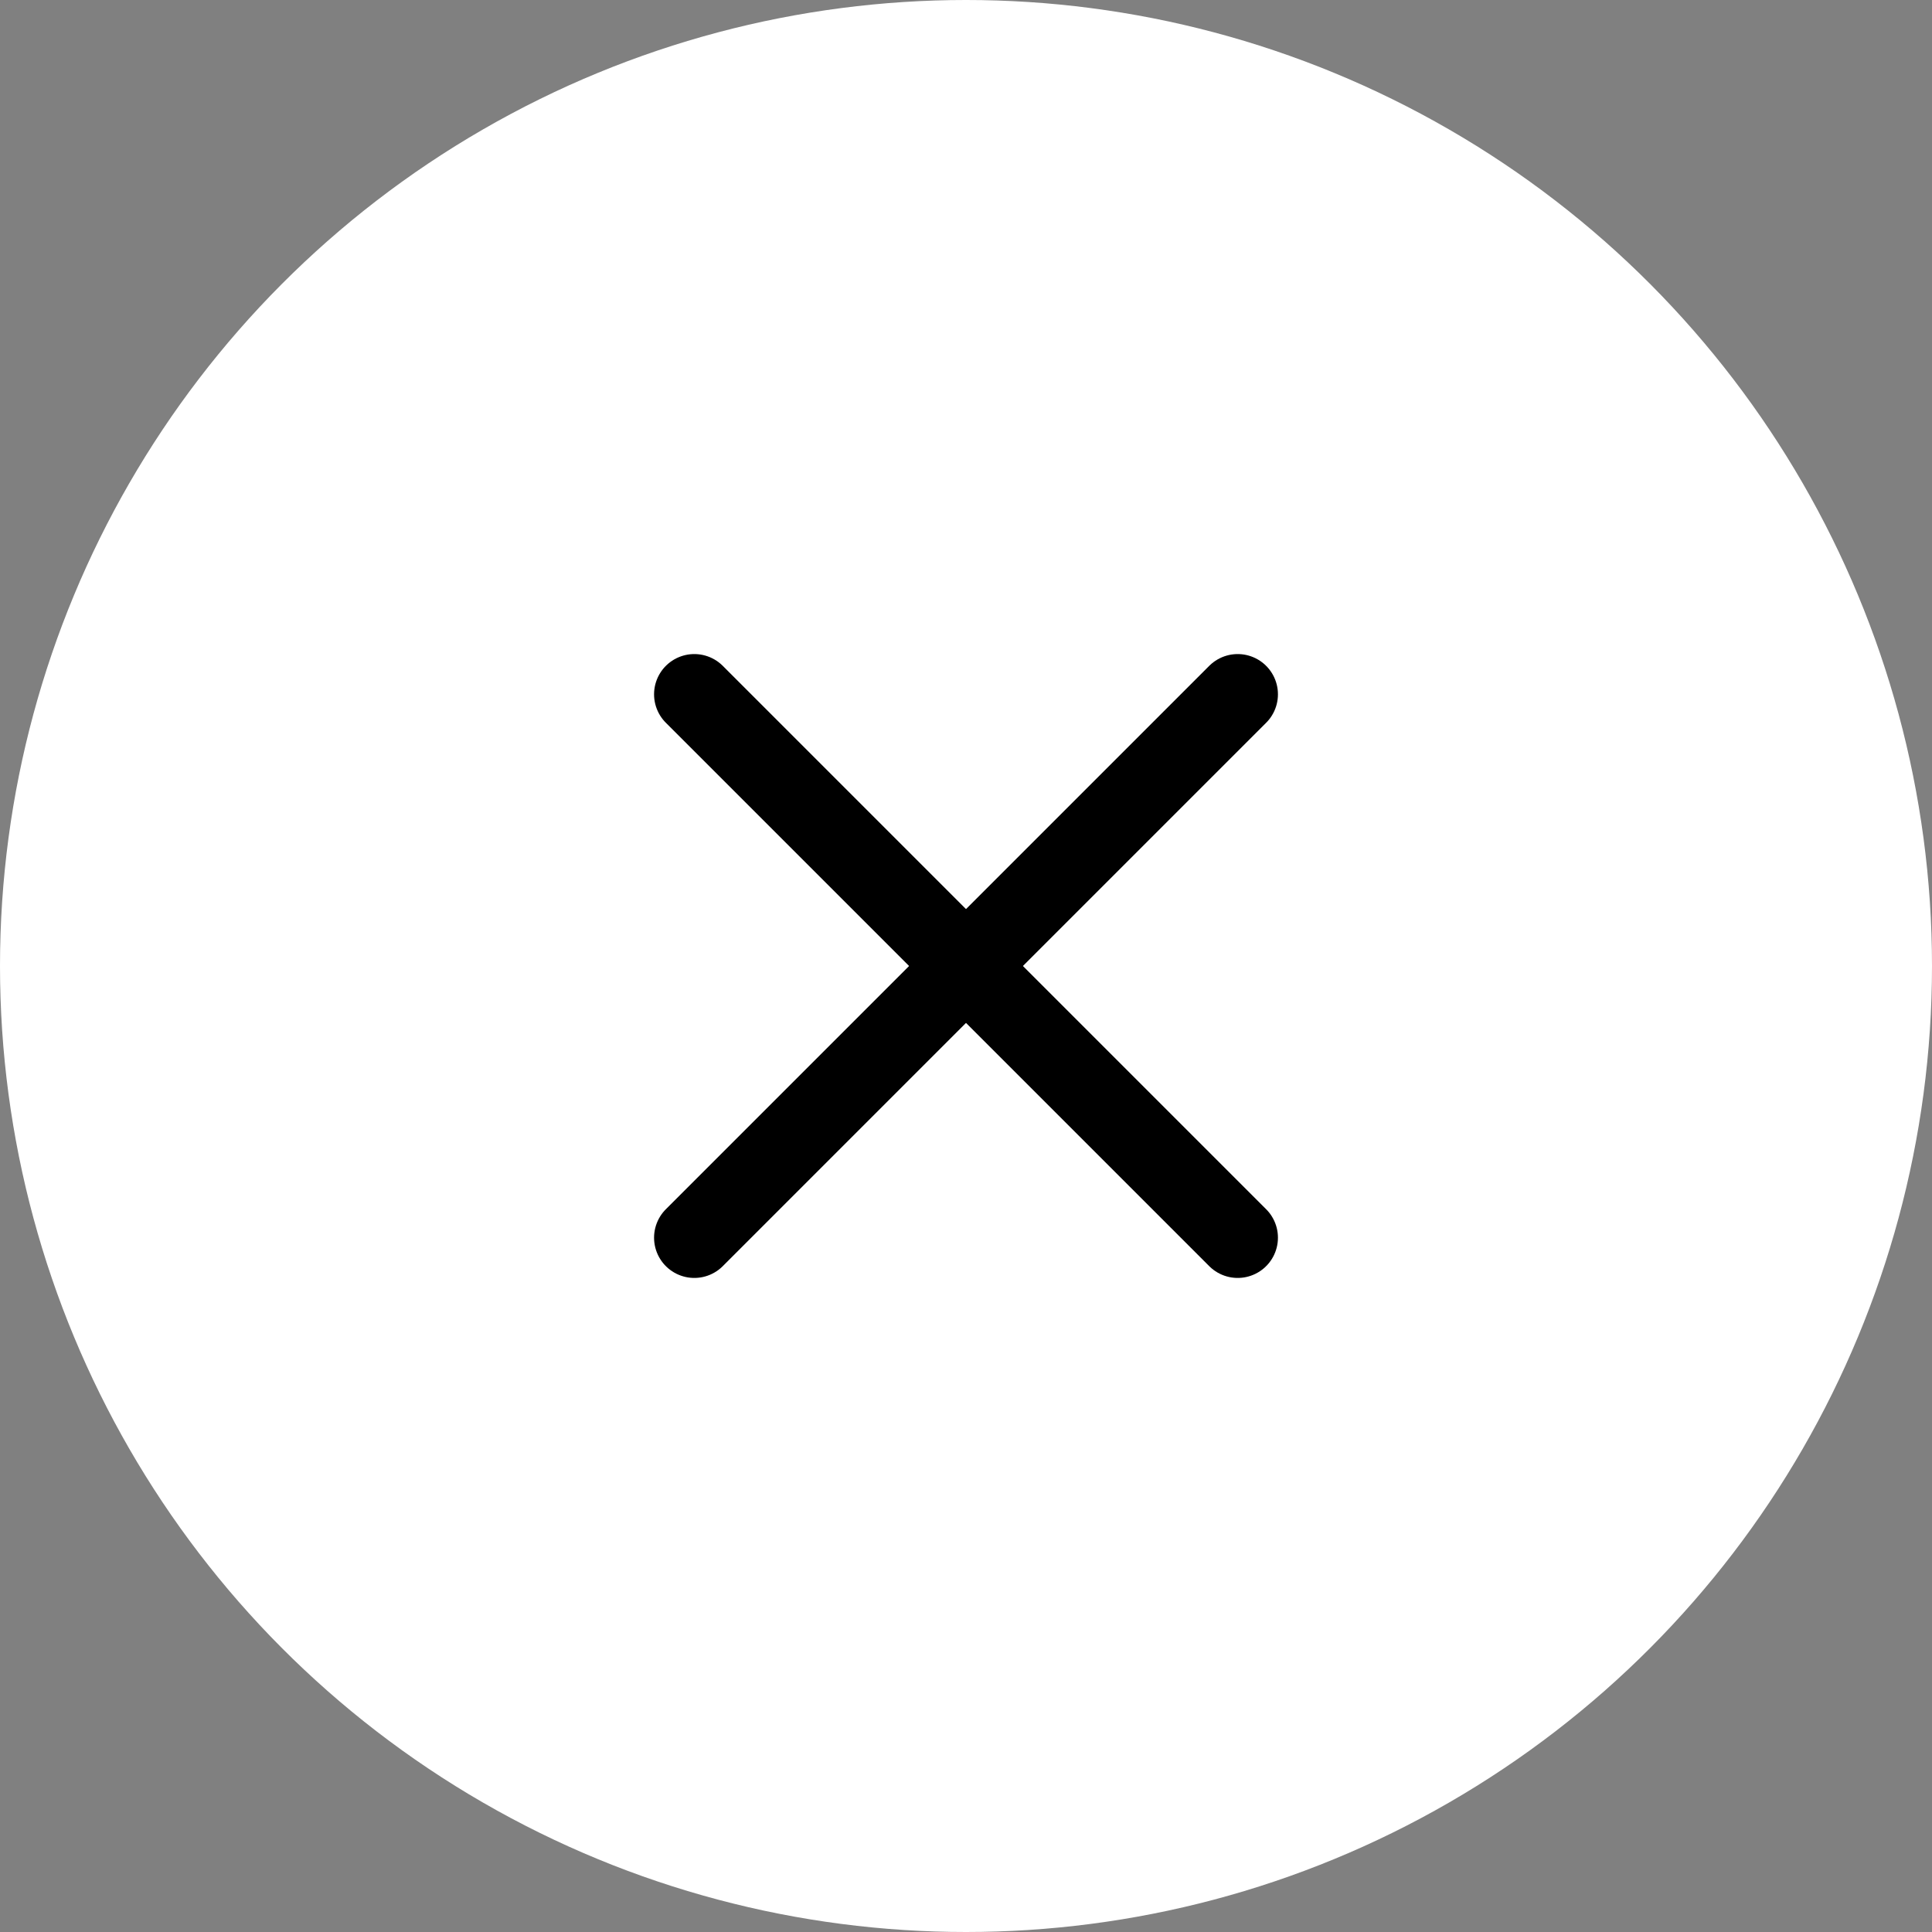
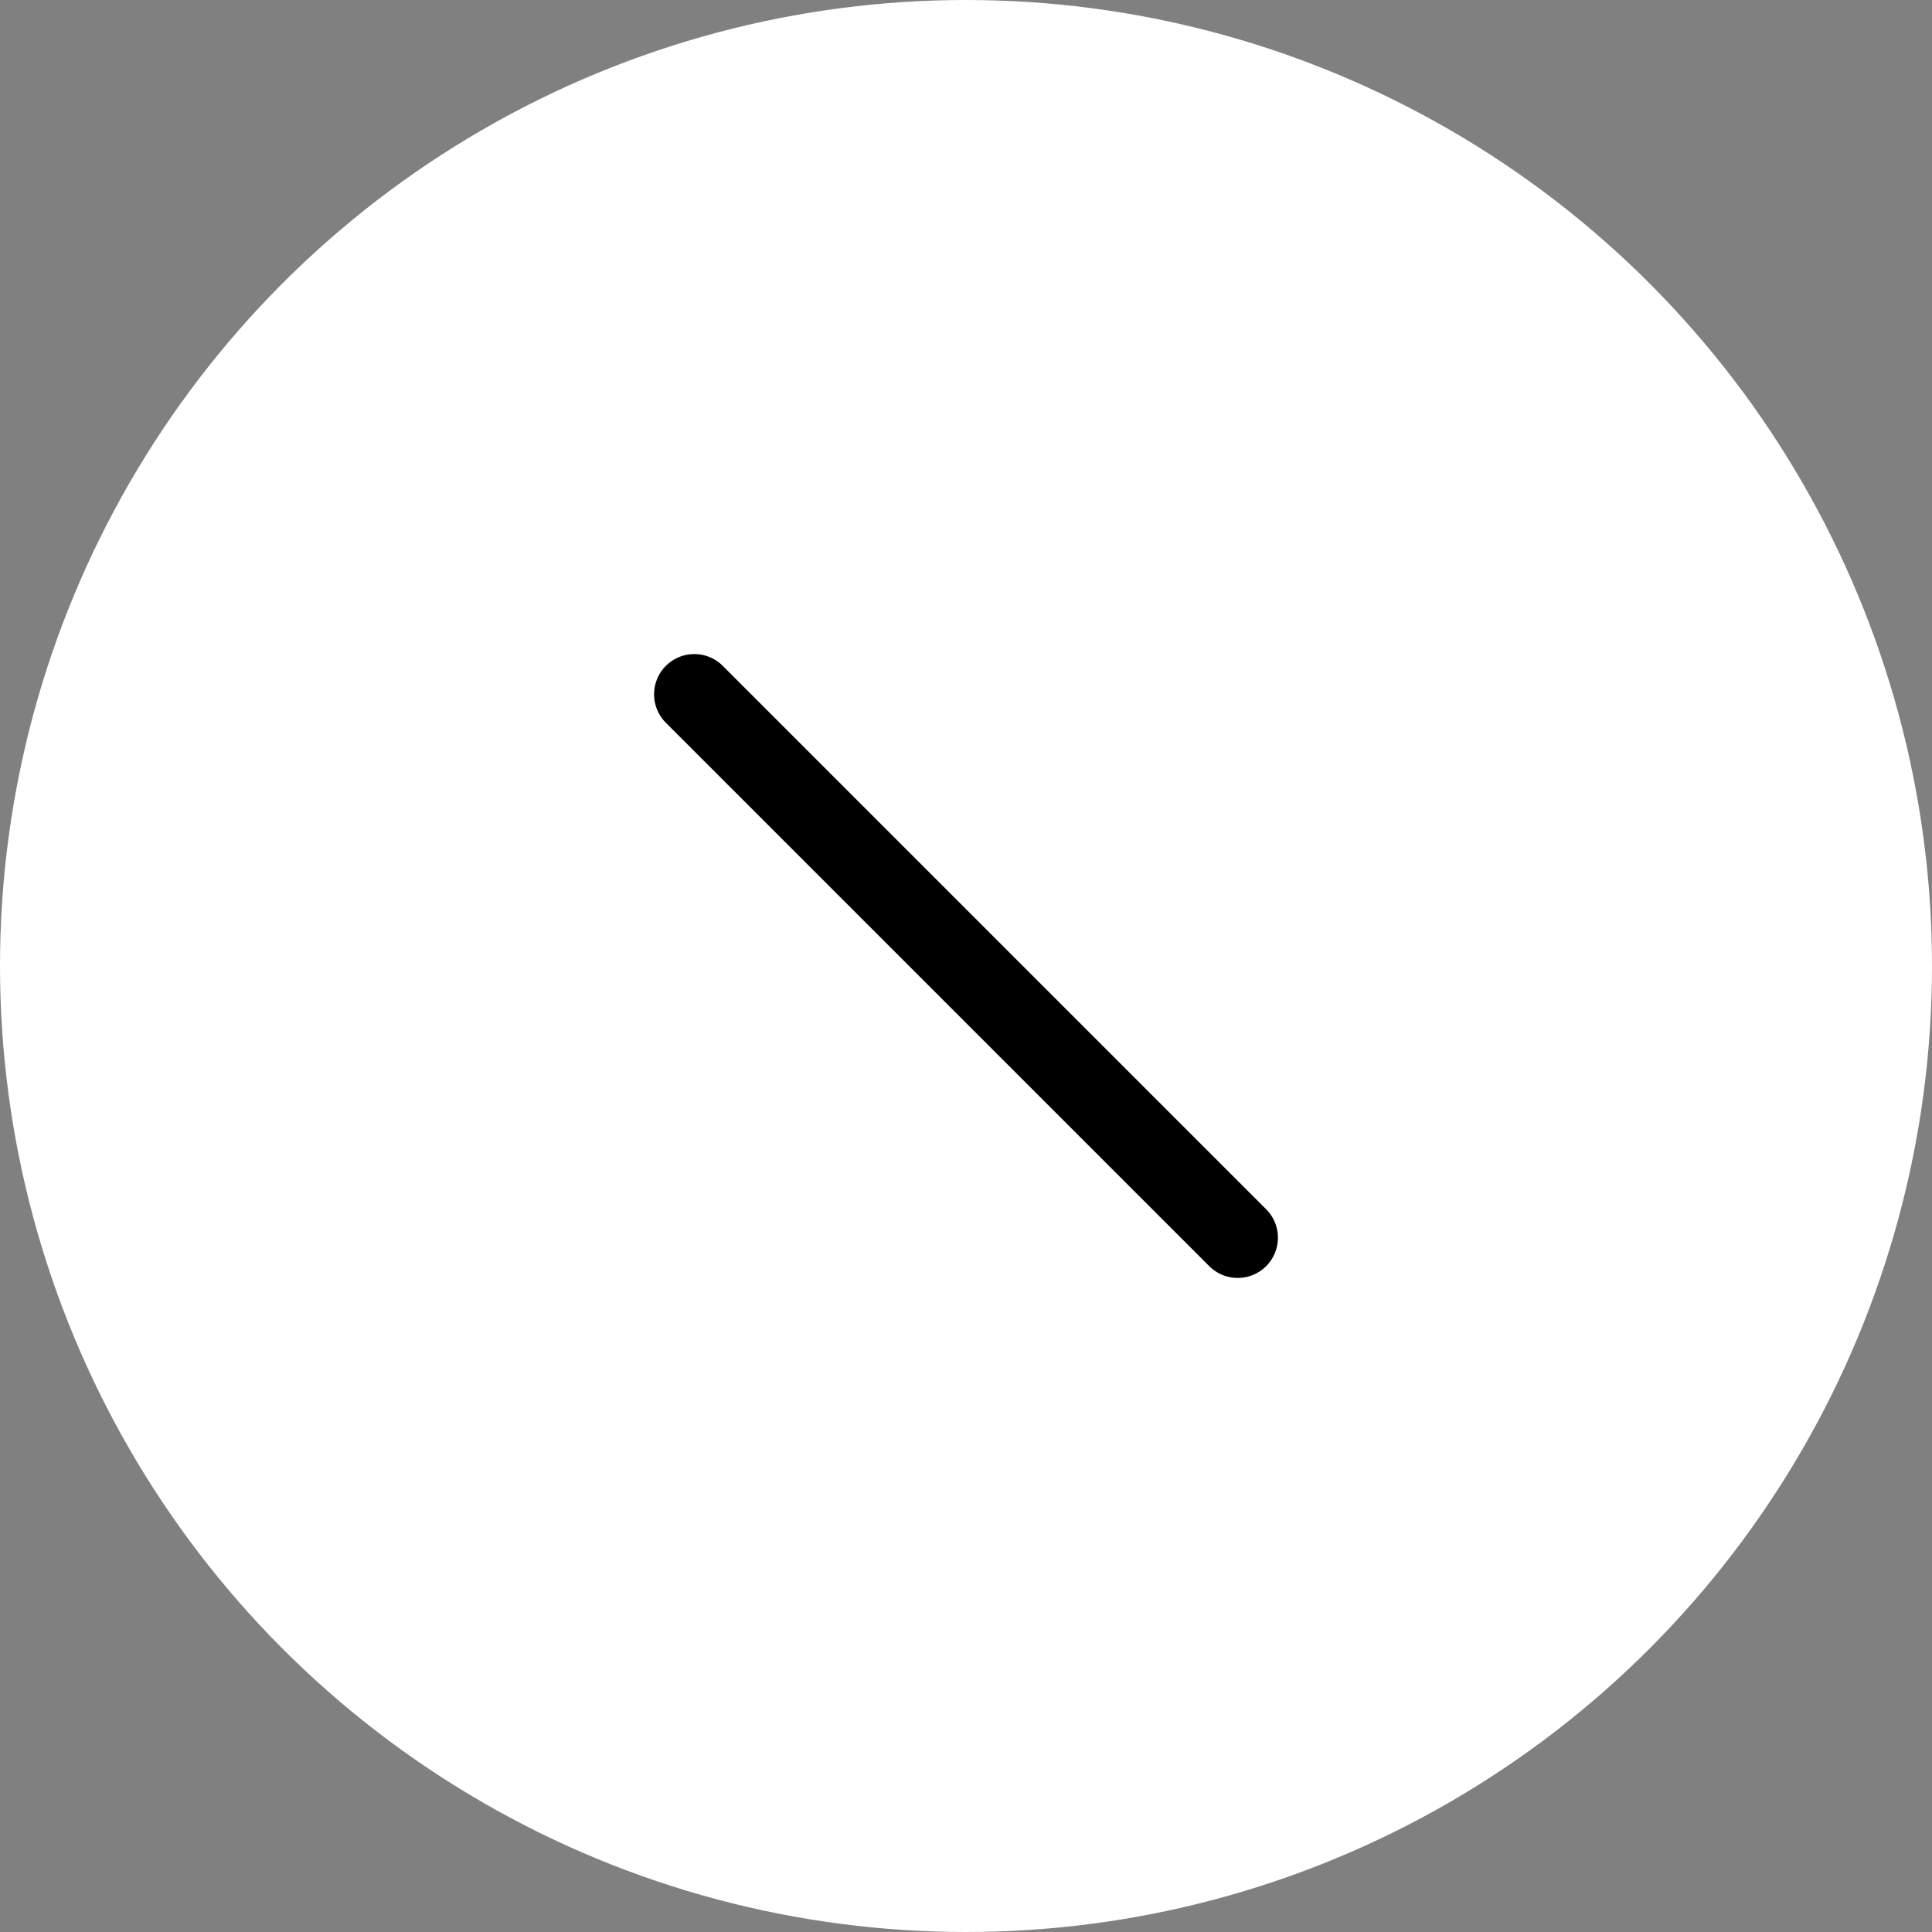
<svg xmlns="http://www.w3.org/2000/svg" width="48" height="48" viewBox="0 0 48 48" fill="none">
  <rect x="0" y="0" width="48" height="48" fill="#808080" stroke="none" />
  <circle cx="24" cy="24" r="24" fill="white" />
-   <path d="M30.75 17.25L17.25 30.75" stroke="black" stroke-width="2" stroke-linecap="round" stroke-linejoin="round" />
  <path d="M30.75 30.75L17.25 17.25" stroke="black" stroke-width="2" stroke-linecap="round" stroke-linejoin="round" />
</svg>